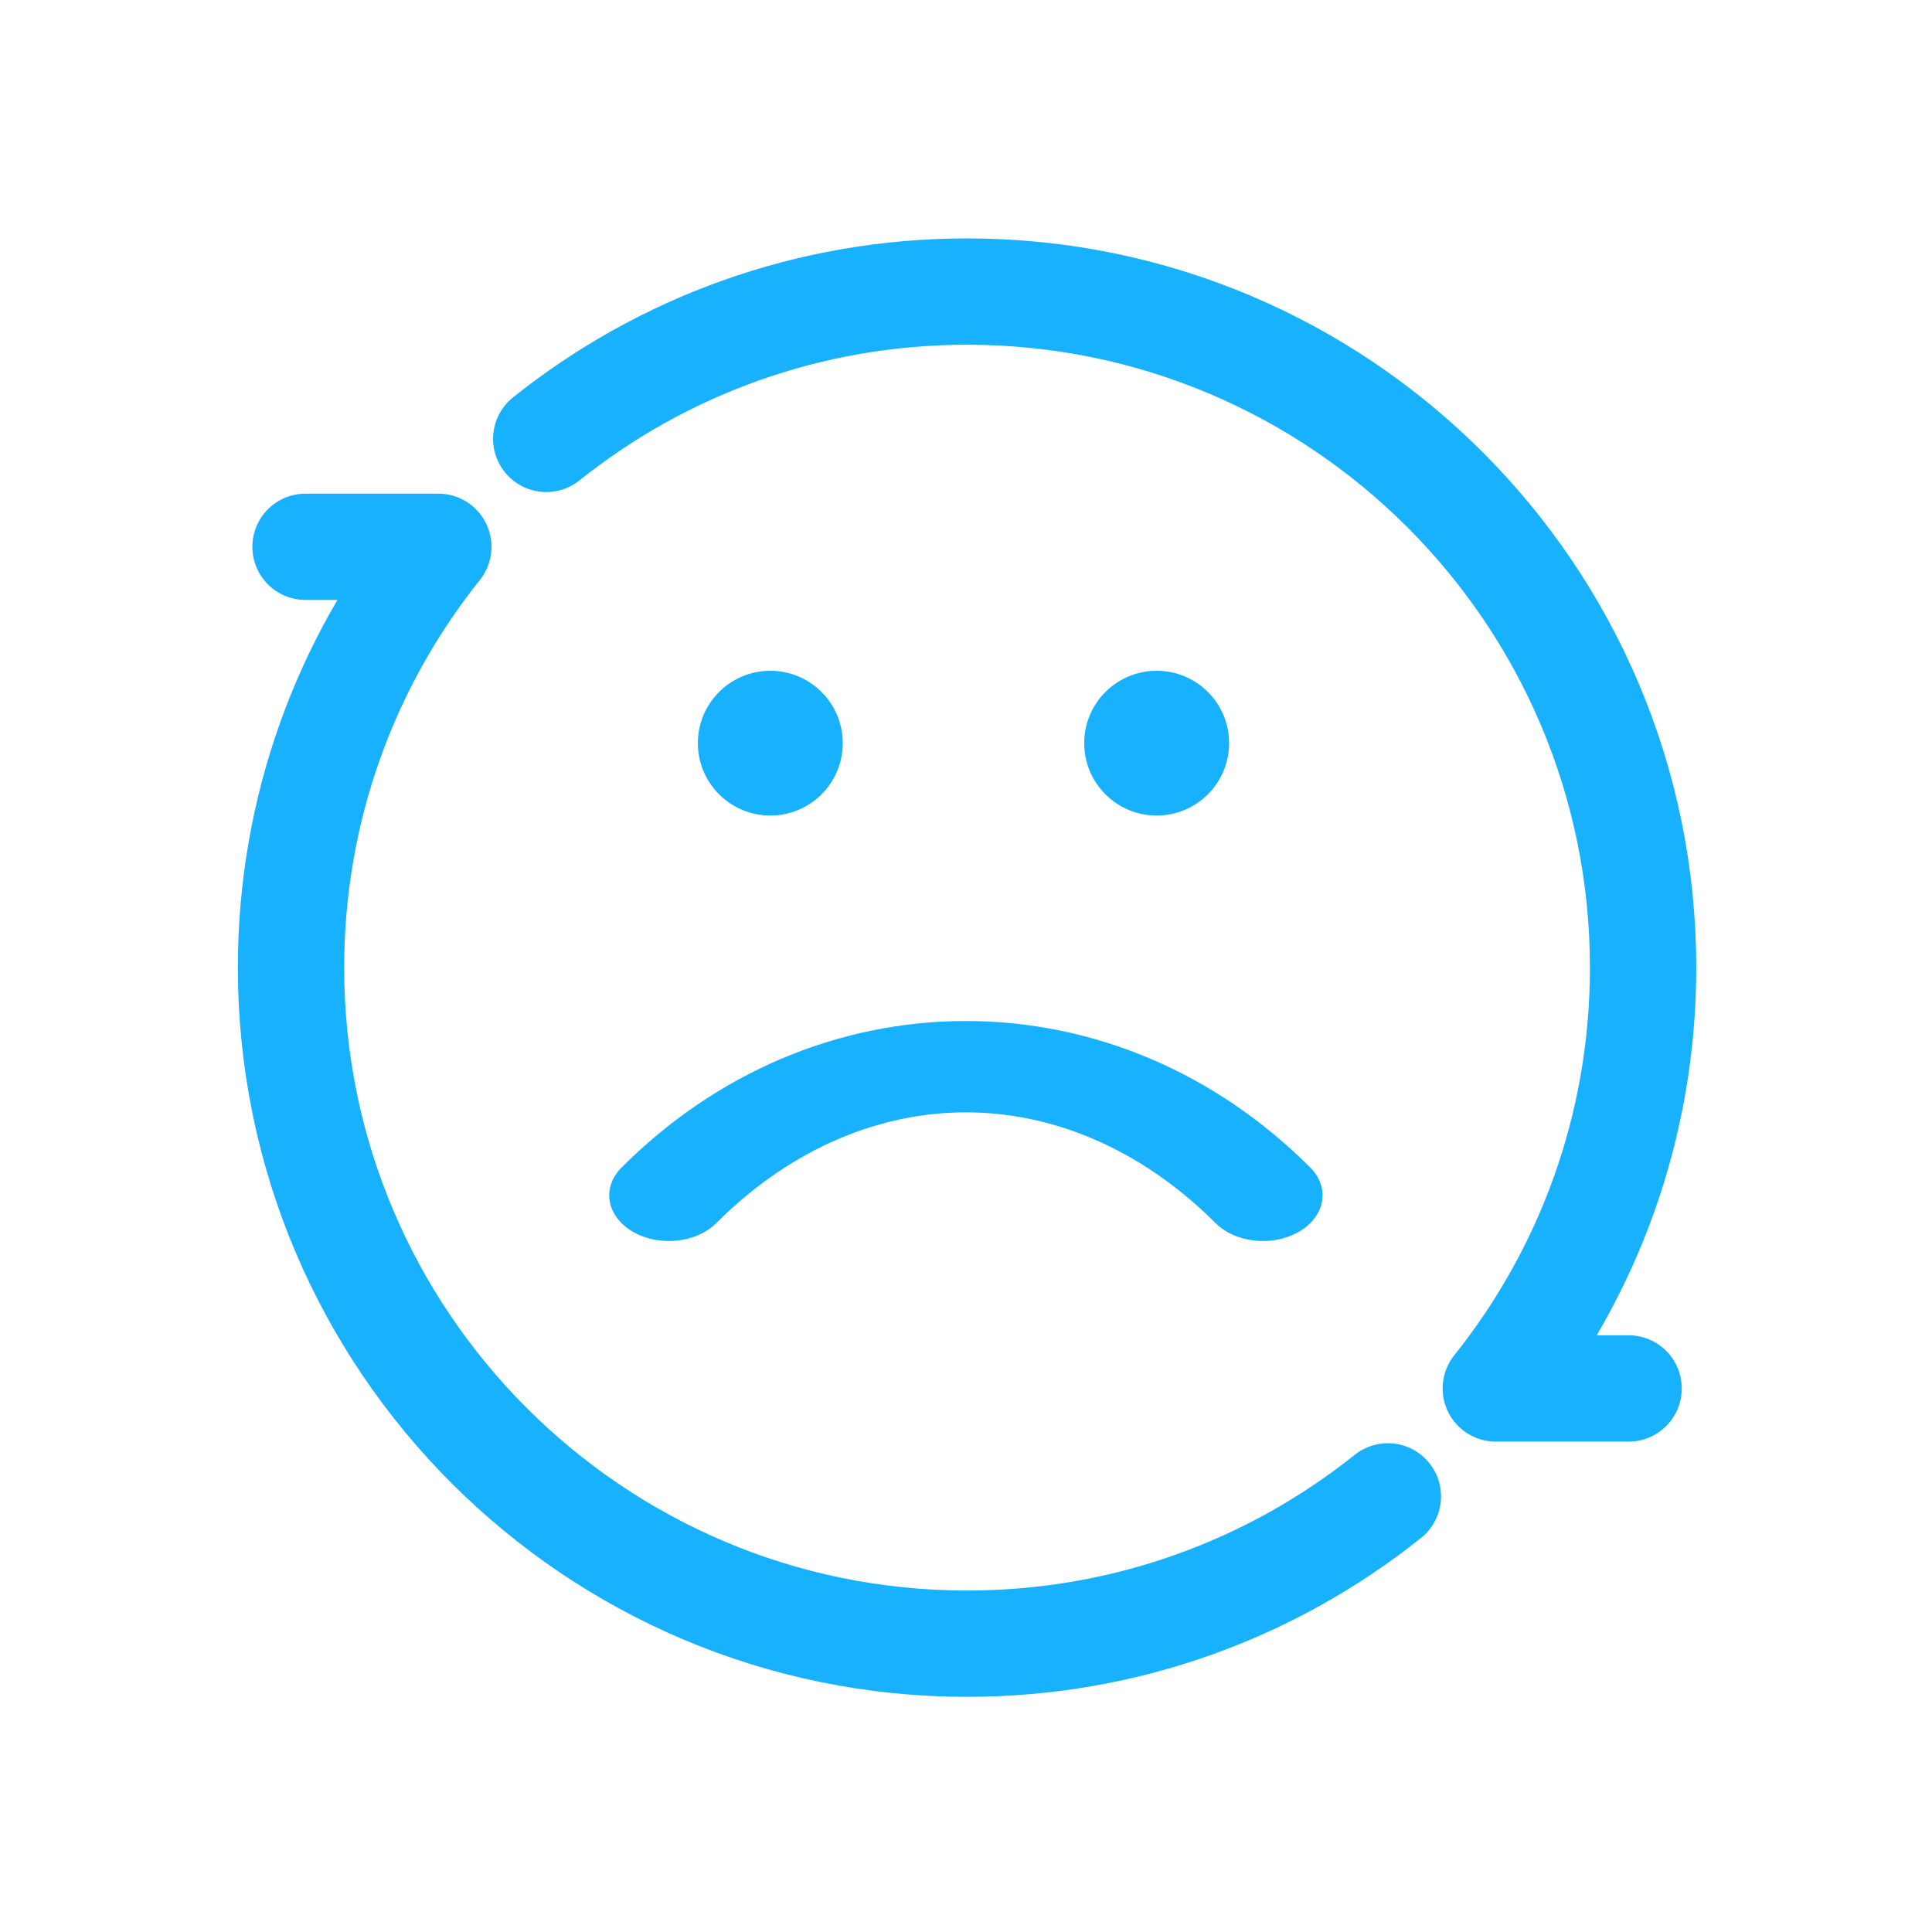
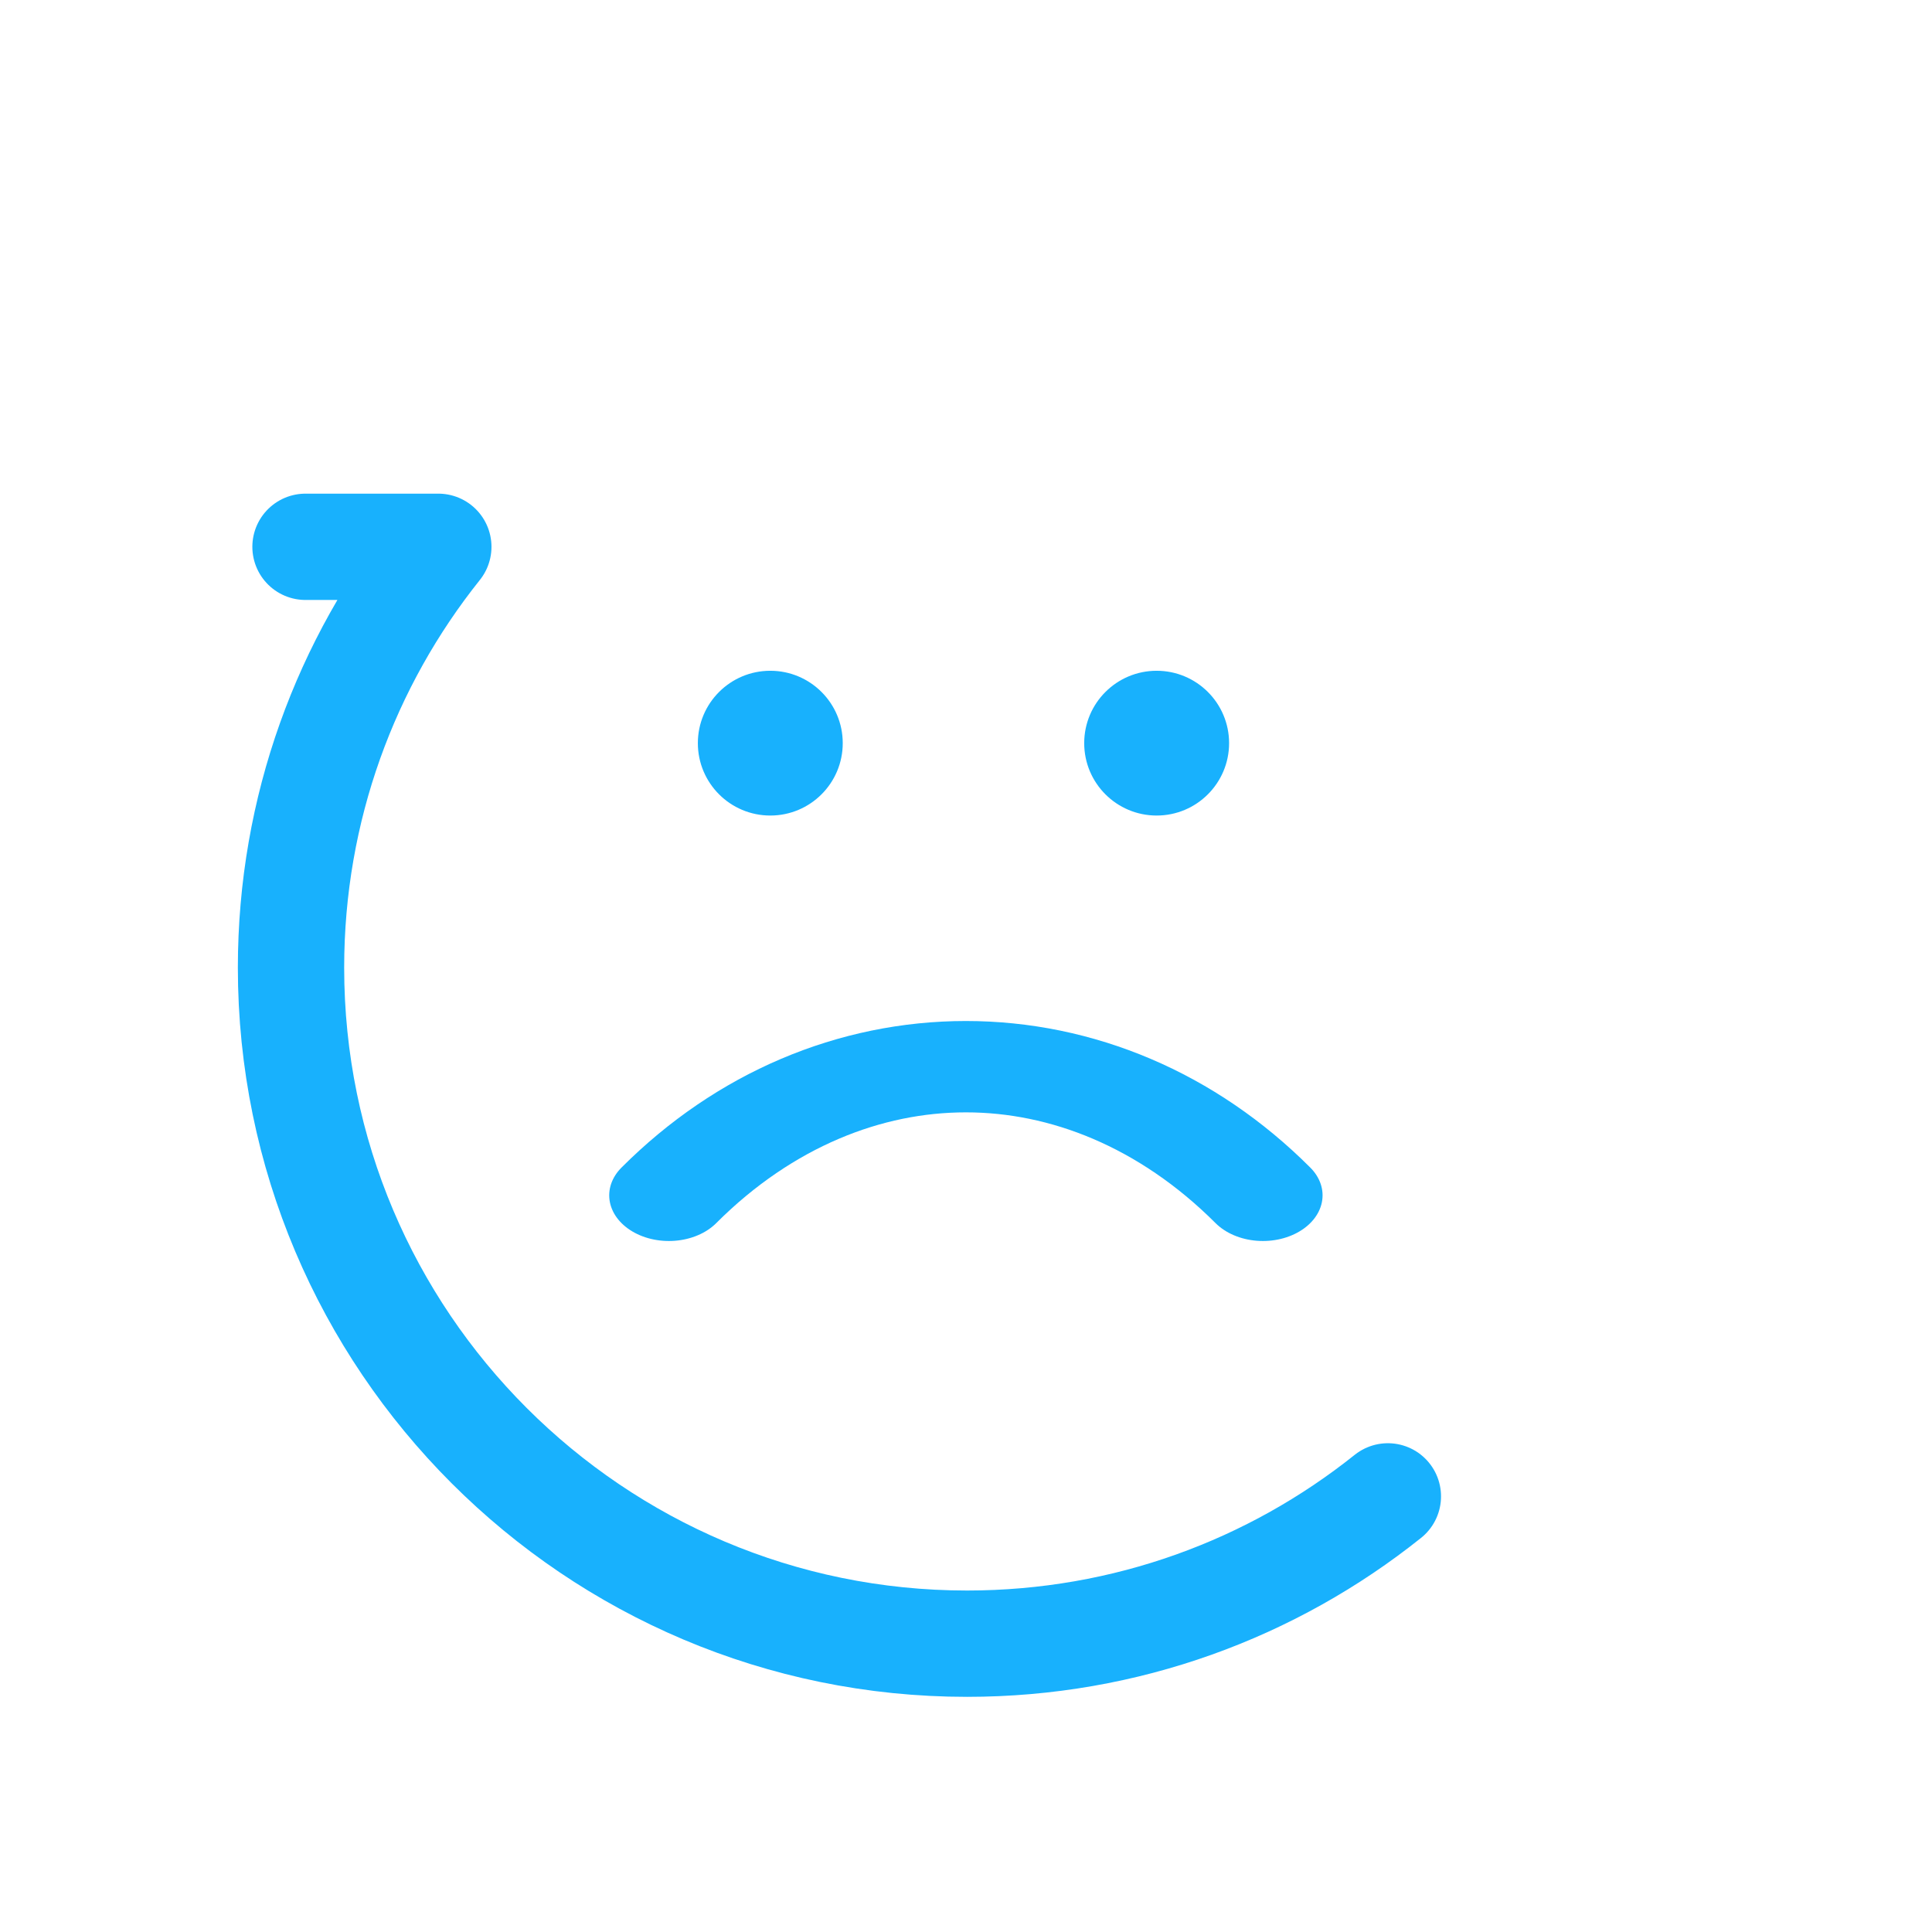
<svg xmlns="http://www.w3.org/2000/svg" width="100%" height="100%" viewBox="0 0 400 400" version="1.1" xml:space="preserve" style="fill-rule:evenodd;clip-rule:evenodd;stroke-linecap:round;stroke-linejoin:round;stroke-miterlimit:1.5;">
  <g id="Artboard1" transform="matrix(1.047,0,0,1.072,0,0)">
-     <rect x="0" y="0" width="382" height="373" style="fill:none;" />
    <g transform="matrix(1,0,0,1,-1.91,0.466)">
      <g transform="matrix(1.631,0,0,1.593,-158.358,-536.376)">
        <g transform="matrix(1.322,0,0,1.322,-322.543,33.334)">
          <path d="M445.593,366.491C435.011,374.949 421.591,380 407,380C372.781,380 345,352.219 345,318C345,303.409 350.051,289.989 358.509,279.407L346.329,279.407" style="fill:none;stroke:rgb(24,177,253);stroke-width:9.75px;" />
        </g>
        <g transform="matrix(1.322,0,0,1.322,-322.543,33.334)">
-           <path d="M368.407,269.509C378.989,261.051 392.409,256 407,256C441.219,256 469,283.781 469,318C469,332.591 463.949,346.011 455.491,356.593L467.671,356.593" style="fill:none;stroke:rgb(24,177,253);stroke-width:9.75px;" />
-         </g>
+           </g>
      </g>
      <g transform="matrix(0.955,0,0,0.714,6.685,75.141)">
        <path d="M133.5,217.439C169.005,171.043 220.995,171.043 256.5,217.439" style="fill:none;stroke:rgb(24,177,253);stroke-width:24.71px;" />
      </g>
      <g transform="matrix(0.955,0,0,0.932,23.398,-0.466)">
        <circle cx="137" cy="154" r="15" style="fill:rgb(24,177,253);" />
      </g>
      <g transform="matrix(0.955,0,0,0.932,99.797,-0.466)">
        <circle cx="137" cy="154" r="15" style="fill:rgb(24,177,253);" />
      </g>
    </g>
  </g>
</svg>